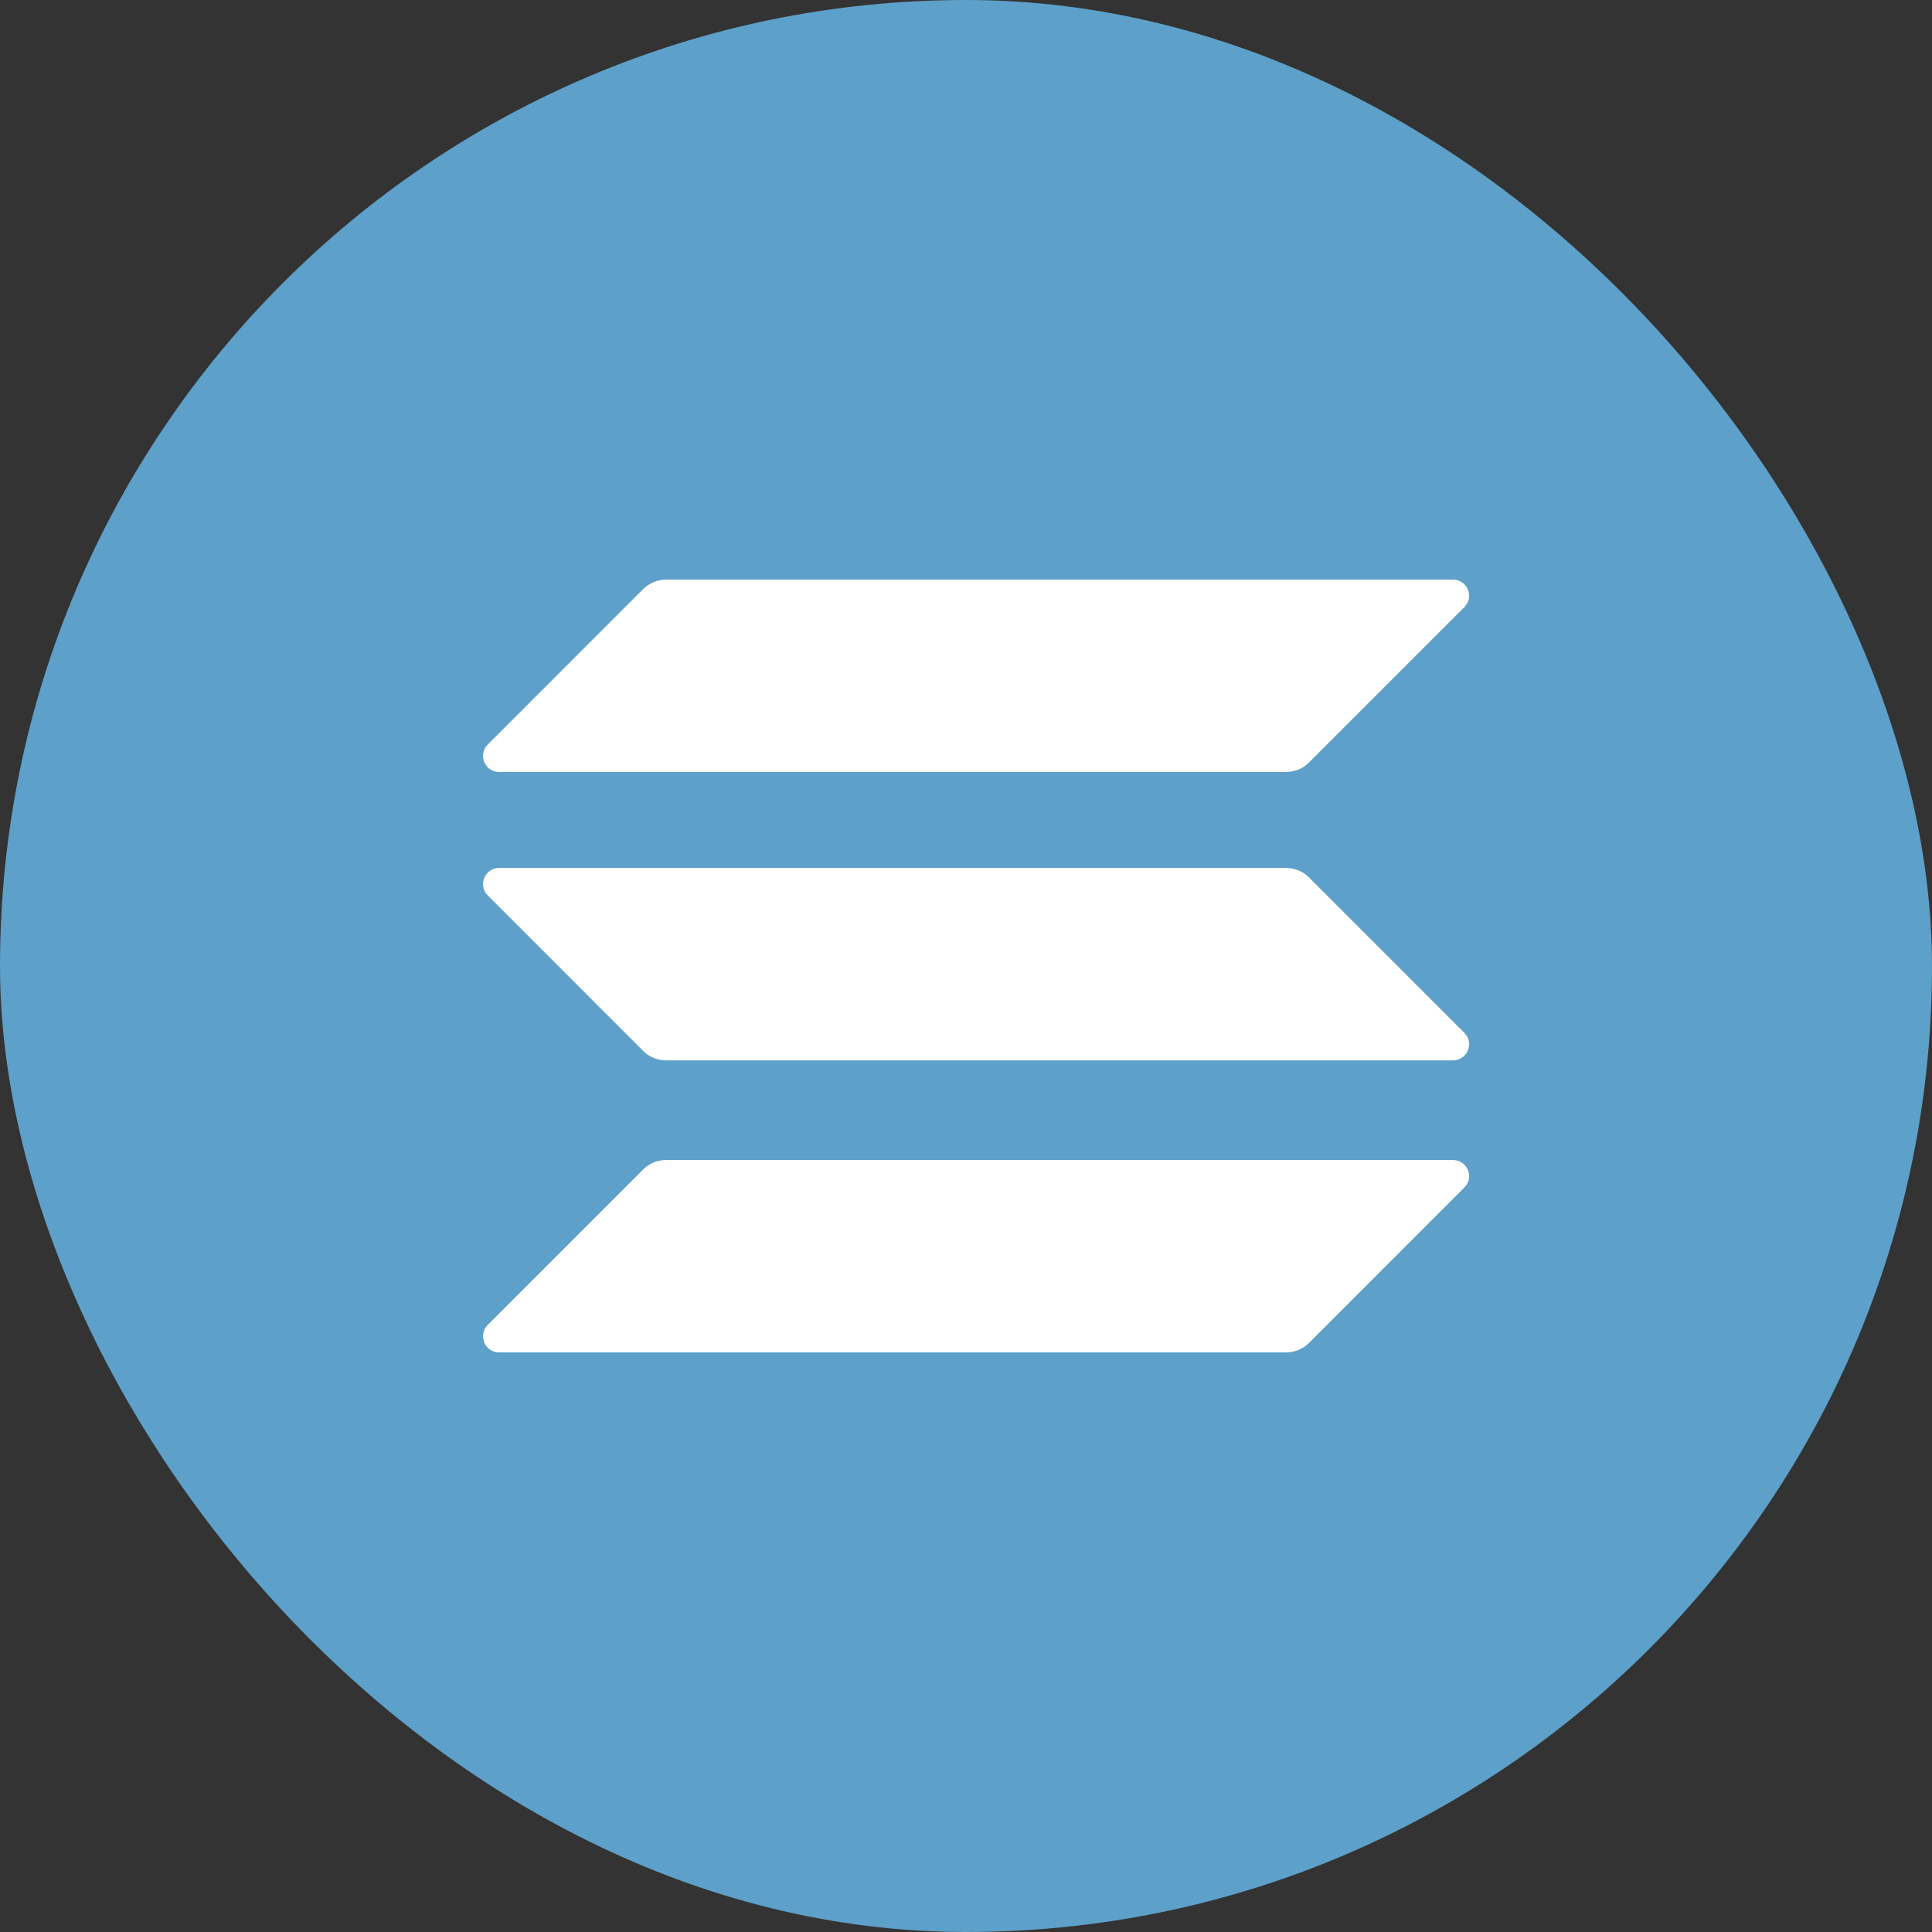
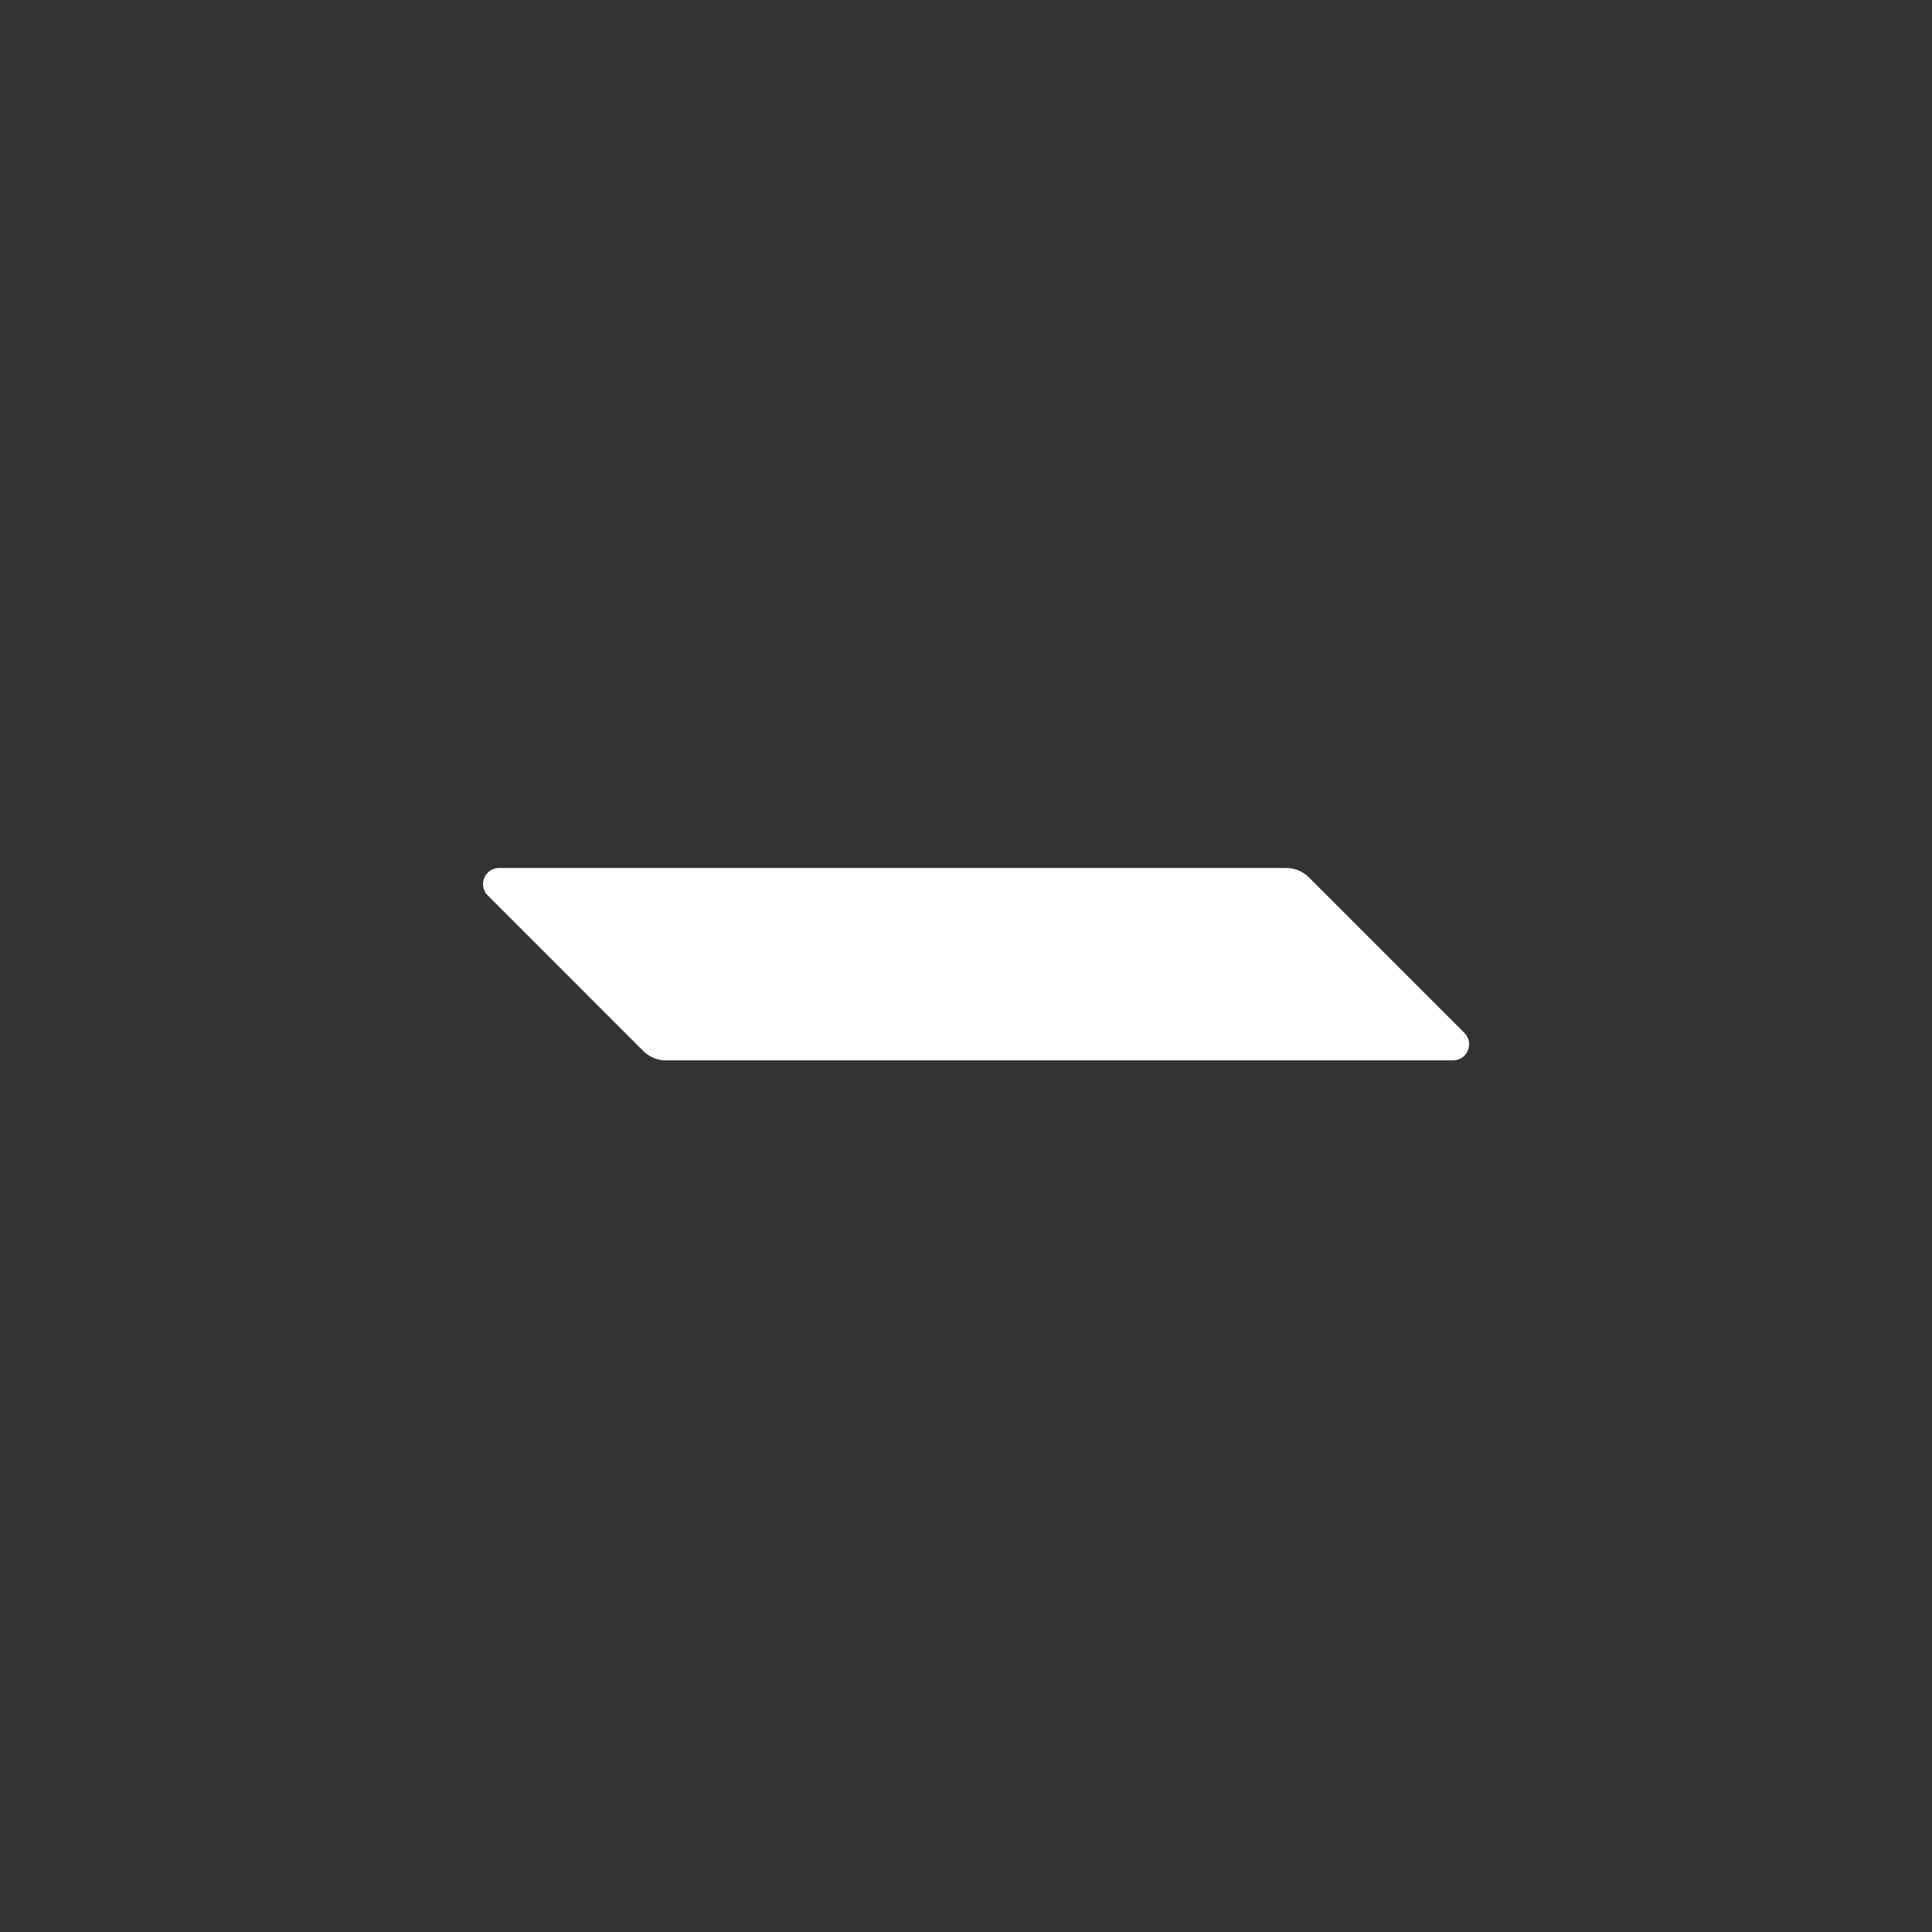
<svg xmlns="http://www.w3.org/2000/svg" width="40" height="40" viewBox="0 0 40 40" fill="none">
  <rect x="0" y="0" width="40" height="40" fill="#333333" stroke="none" />
-   <rect width="40" height="40" rx="20" fill="#5DA0C9" />
-   <path d="M13.317 24.212C13.44 24.088 13.61 24.017 13.789 24.017H30.082C30.38 24.017 30.529 24.376 30.318 24.586L27.1 27.805C26.976 27.928 26.807 28 26.627 28H10.335C10.037 28 9.888 27.641 10.099 27.43L13.317 24.212Z" fill="white" />
-   <path d="M13.317 12.195C13.445 12.072 13.615 12 13.789 12H30.082C30.38 12 30.529 12.359 30.318 12.57L27.1 15.788C26.976 15.912 26.807 15.983 26.627 15.983H10.335C10.037 15.983 9.888 15.624 10.099 15.414L13.317 12.195Z" fill="white" />
  <path d="M27.1 18.165C26.976 18.042 26.807 17.97 26.627 17.97H10.335C10.037 17.97 9.888 18.329 10.099 18.54L13.317 21.759C13.44 21.882 13.61 21.954 13.789 21.954H30.082C30.38 21.954 30.529 21.594 30.318 21.384L27.1 18.165Z" fill="white" />
</svg>